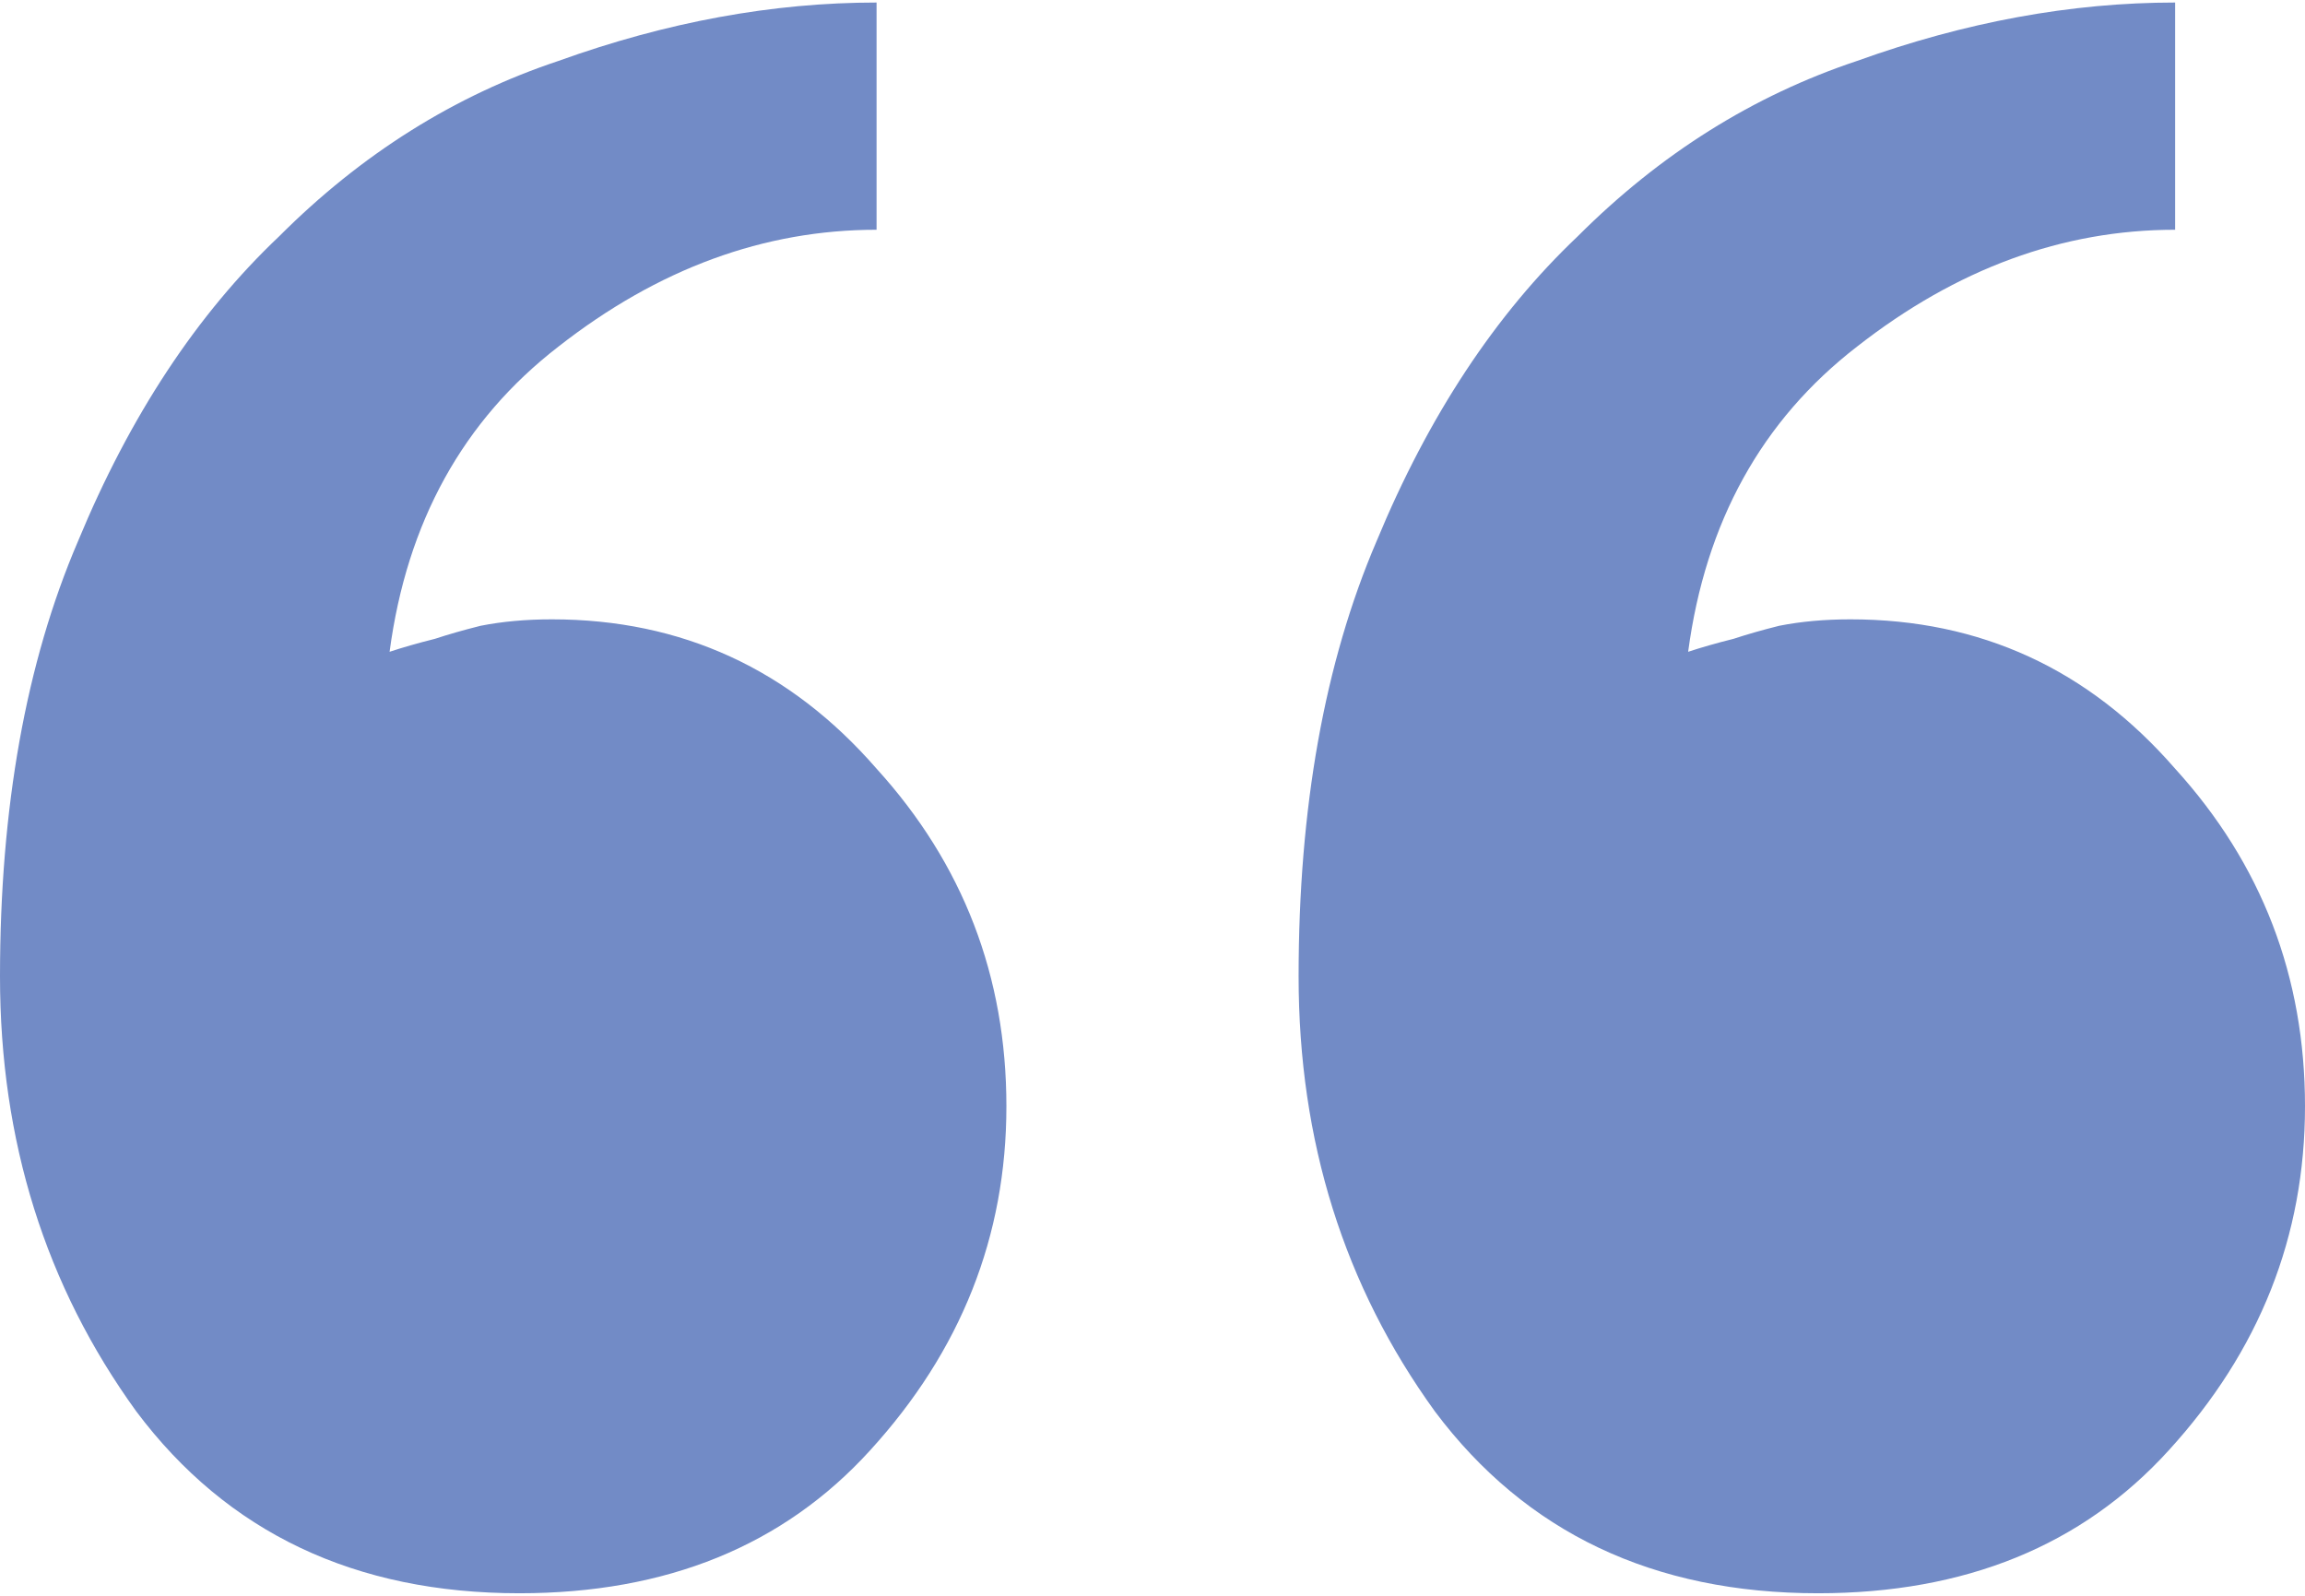
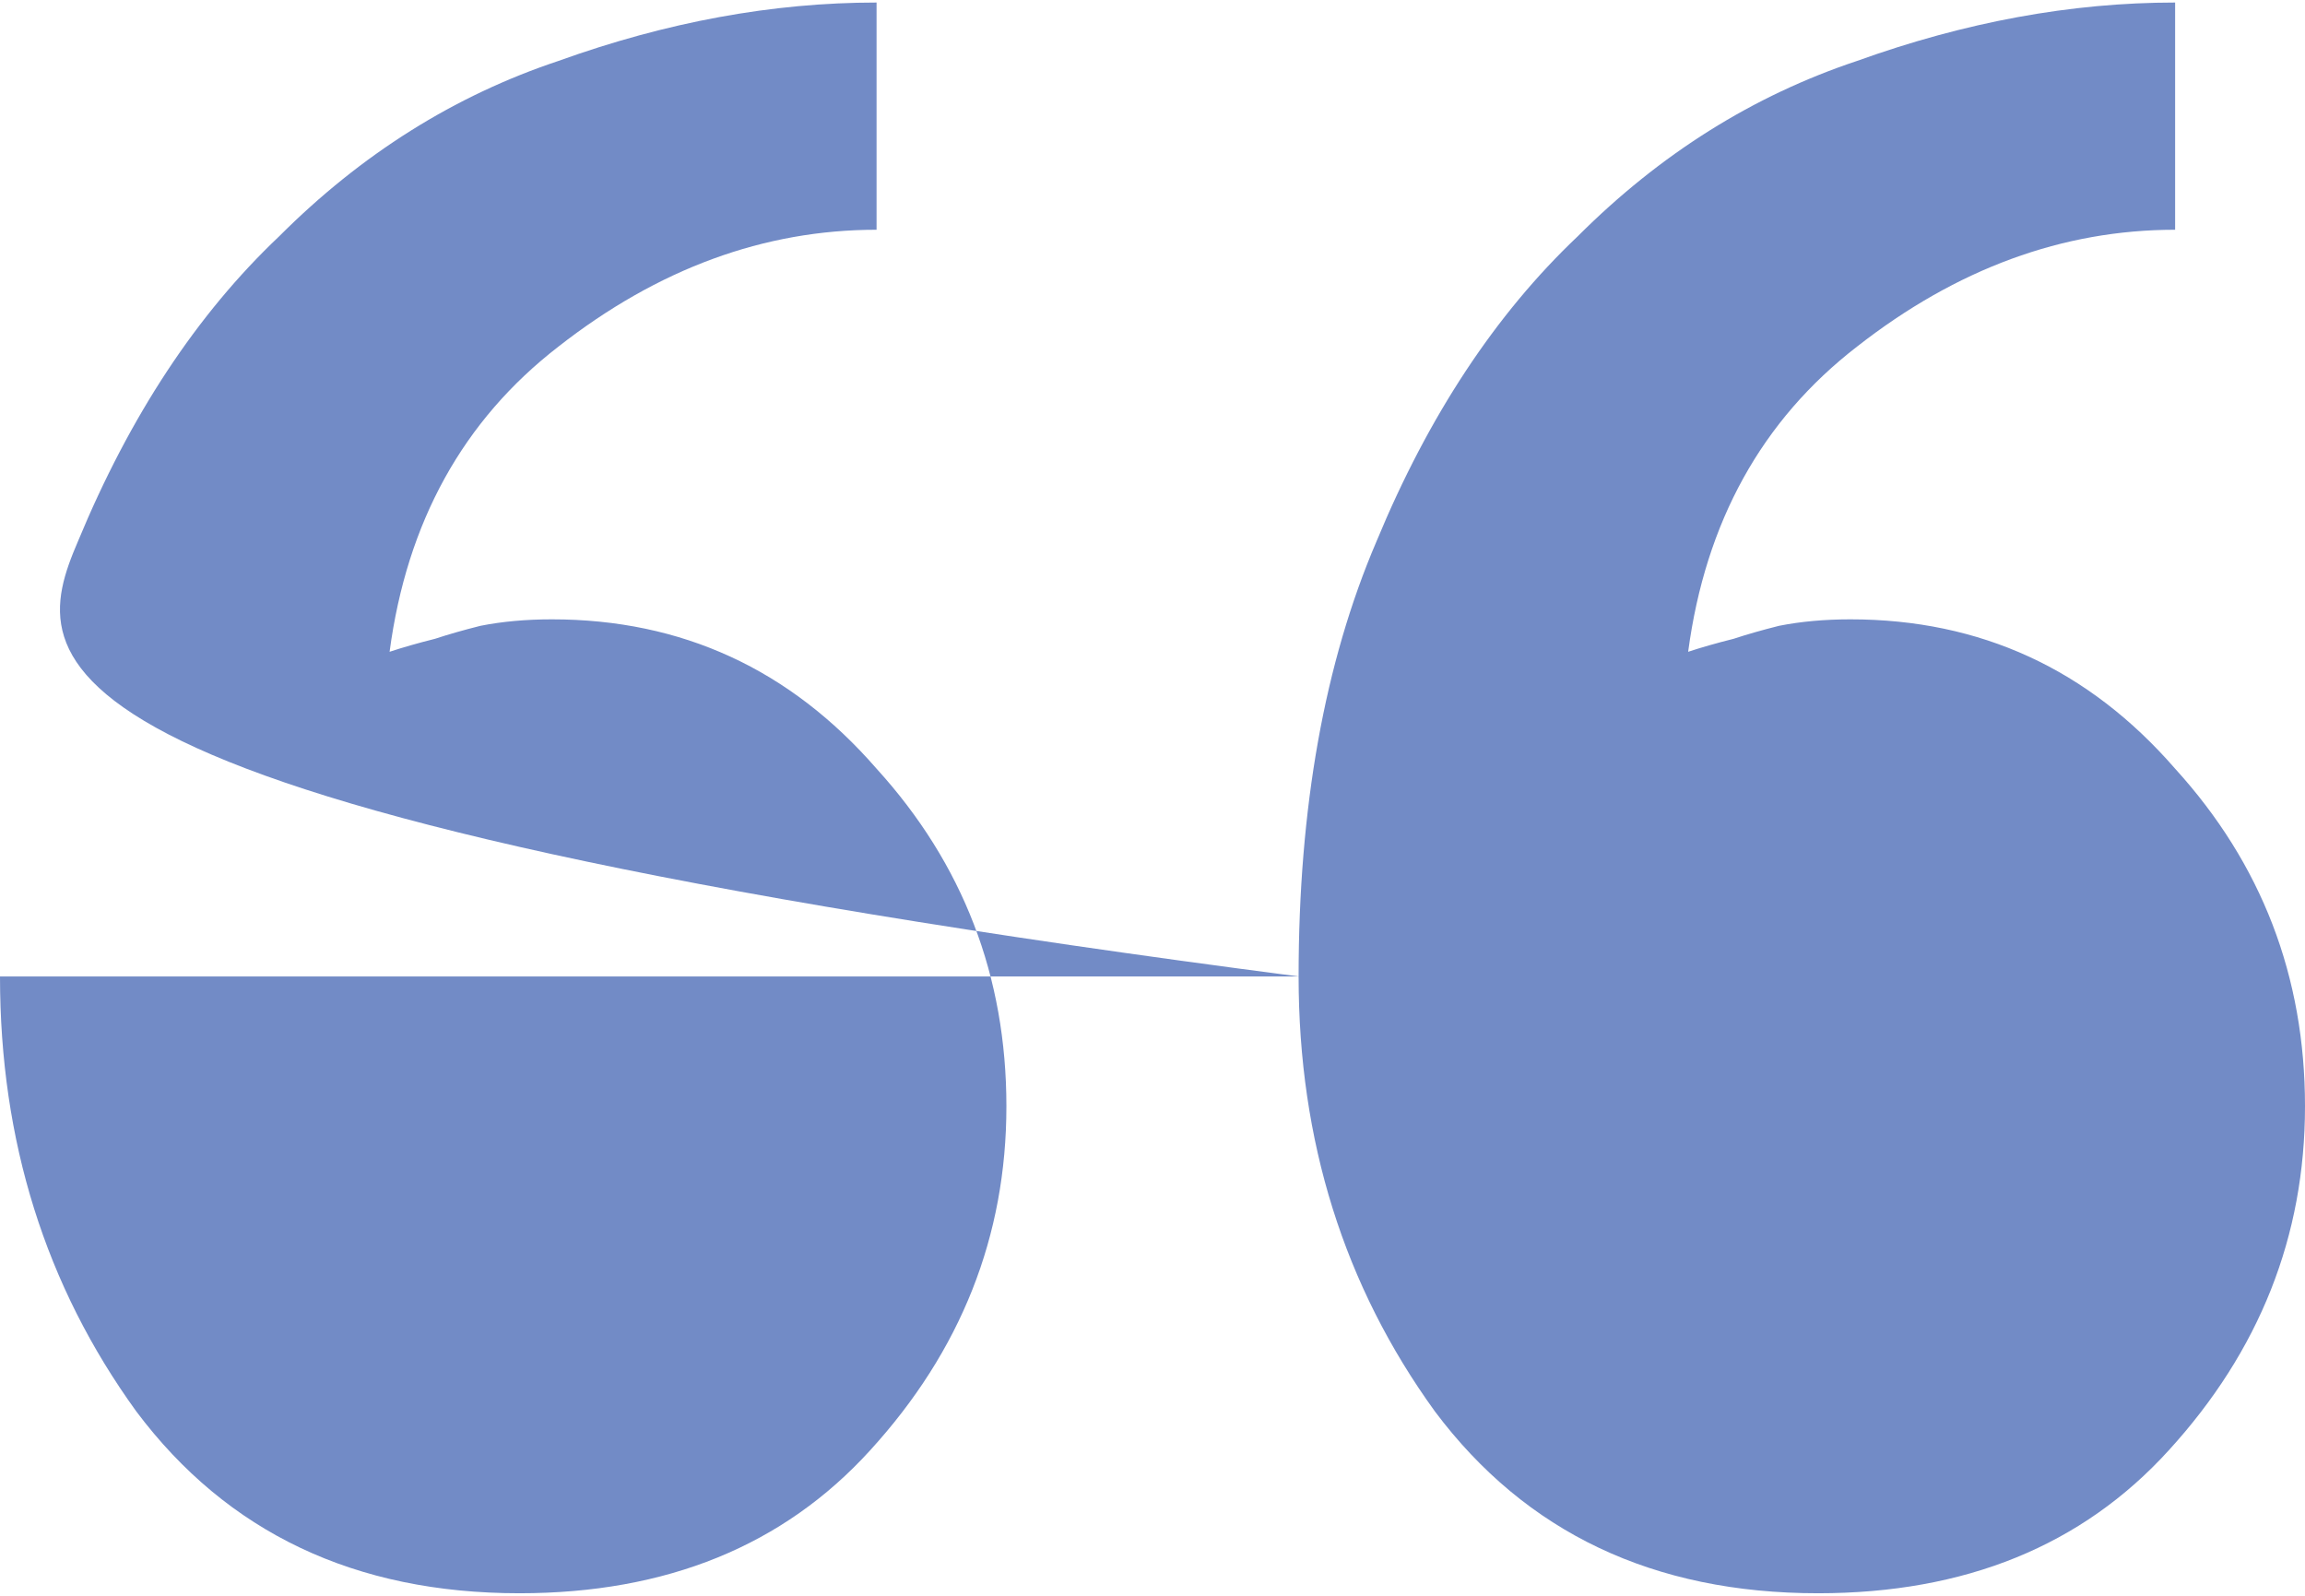
<svg xmlns="http://www.w3.org/2000/svg" width="52" height="36" viewBox="0 0 52 36" fill="none">
-   <path d="M29.296 22.028C29.296 18.22 29.882 14.948 31.053 12.214C32.225 9.382 33.739 7.087 35.594 5.33C37.45 3.474 39.549 2.156 41.893 1.375C44.334 0.496 46.727 0.057 49.07 0.057V5.183C46.532 5.183 44.139 6.062 41.893 7.82C39.745 9.48 38.475 11.775 38.084 14.704C38.377 14.607 38.719 14.509 39.11 14.411C39.403 14.314 39.745 14.216 40.135 14.118C40.623 14.021 41.161 13.972 41.746 13.972C44.676 13.972 47.117 15.095 49.07 17.341C51.023 19.489 52 22.028 52 24.958C52 27.887 50.975 30.475 48.924 32.721C46.971 34.869 44.334 35.943 41.014 35.943C37.303 35.943 34.422 34.576 32.372 31.842C30.321 29.01 29.296 25.739 29.296 22.028ZM0 22.028C0 18.22 0.586 14.948 1.758 12.214C2.93 9.382 4.443 7.087 6.299 5.33C8.154 3.474 10.254 2.156 12.597 1.375C15.039 0.496 17.431 0.057 19.775 0.057V5.183C17.236 5.183 14.843 6.062 12.597 7.82C10.449 9.48 9.179 11.775 8.789 14.704C9.082 14.607 9.423 14.509 9.814 14.411C10.107 14.314 10.449 14.216 10.839 14.118C11.328 14.021 11.865 13.972 12.451 13.972C15.38 13.972 17.822 15.095 19.775 17.341C21.728 19.489 22.704 22.028 22.704 24.958C22.704 27.887 21.679 30.475 19.628 32.721C17.675 34.869 15.039 35.943 11.718 35.943C8.008 35.943 5.127 34.576 3.076 31.842C1.025 29.01 0 25.739 0 22.028Z" fill="#728BC6" />
+   <path d="M29.296 22.028C29.296 18.22 29.882 14.948 31.053 12.214C32.225 9.382 33.739 7.087 35.594 5.33C37.45 3.474 39.549 2.156 41.893 1.375C44.334 0.496 46.727 0.057 49.07 0.057V5.183C46.532 5.183 44.139 6.062 41.893 7.82C39.745 9.48 38.475 11.775 38.084 14.704C38.377 14.607 38.719 14.509 39.11 14.411C39.403 14.314 39.745 14.216 40.135 14.118C40.623 14.021 41.161 13.972 41.746 13.972C44.676 13.972 47.117 15.095 49.07 17.341C51.023 19.489 52 22.028 52 24.958C52 27.887 50.975 30.475 48.924 32.721C46.971 34.869 44.334 35.943 41.014 35.943C37.303 35.943 34.422 34.576 32.372 31.842C30.321 29.01 29.296 25.739 29.296 22.028ZC0 18.22 0.586 14.948 1.758 12.214C2.93 9.382 4.443 7.087 6.299 5.33C8.154 3.474 10.254 2.156 12.597 1.375C15.039 0.496 17.431 0.057 19.775 0.057V5.183C17.236 5.183 14.843 6.062 12.597 7.82C10.449 9.48 9.179 11.775 8.789 14.704C9.082 14.607 9.423 14.509 9.814 14.411C10.107 14.314 10.449 14.216 10.839 14.118C11.328 14.021 11.865 13.972 12.451 13.972C15.38 13.972 17.822 15.095 19.775 17.341C21.728 19.489 22.704 22.028 22.704 24.958C22.704 27.887 21.679 30.475 19.628 32.721C17.675 34.869 15.039 35.943 11.718 35.943C8.008 35.943 5.127 34.576 3.076 31.842C1.025 29.01 0 25.739 0 22.028Z" fill="#728BC6" />
</svg>